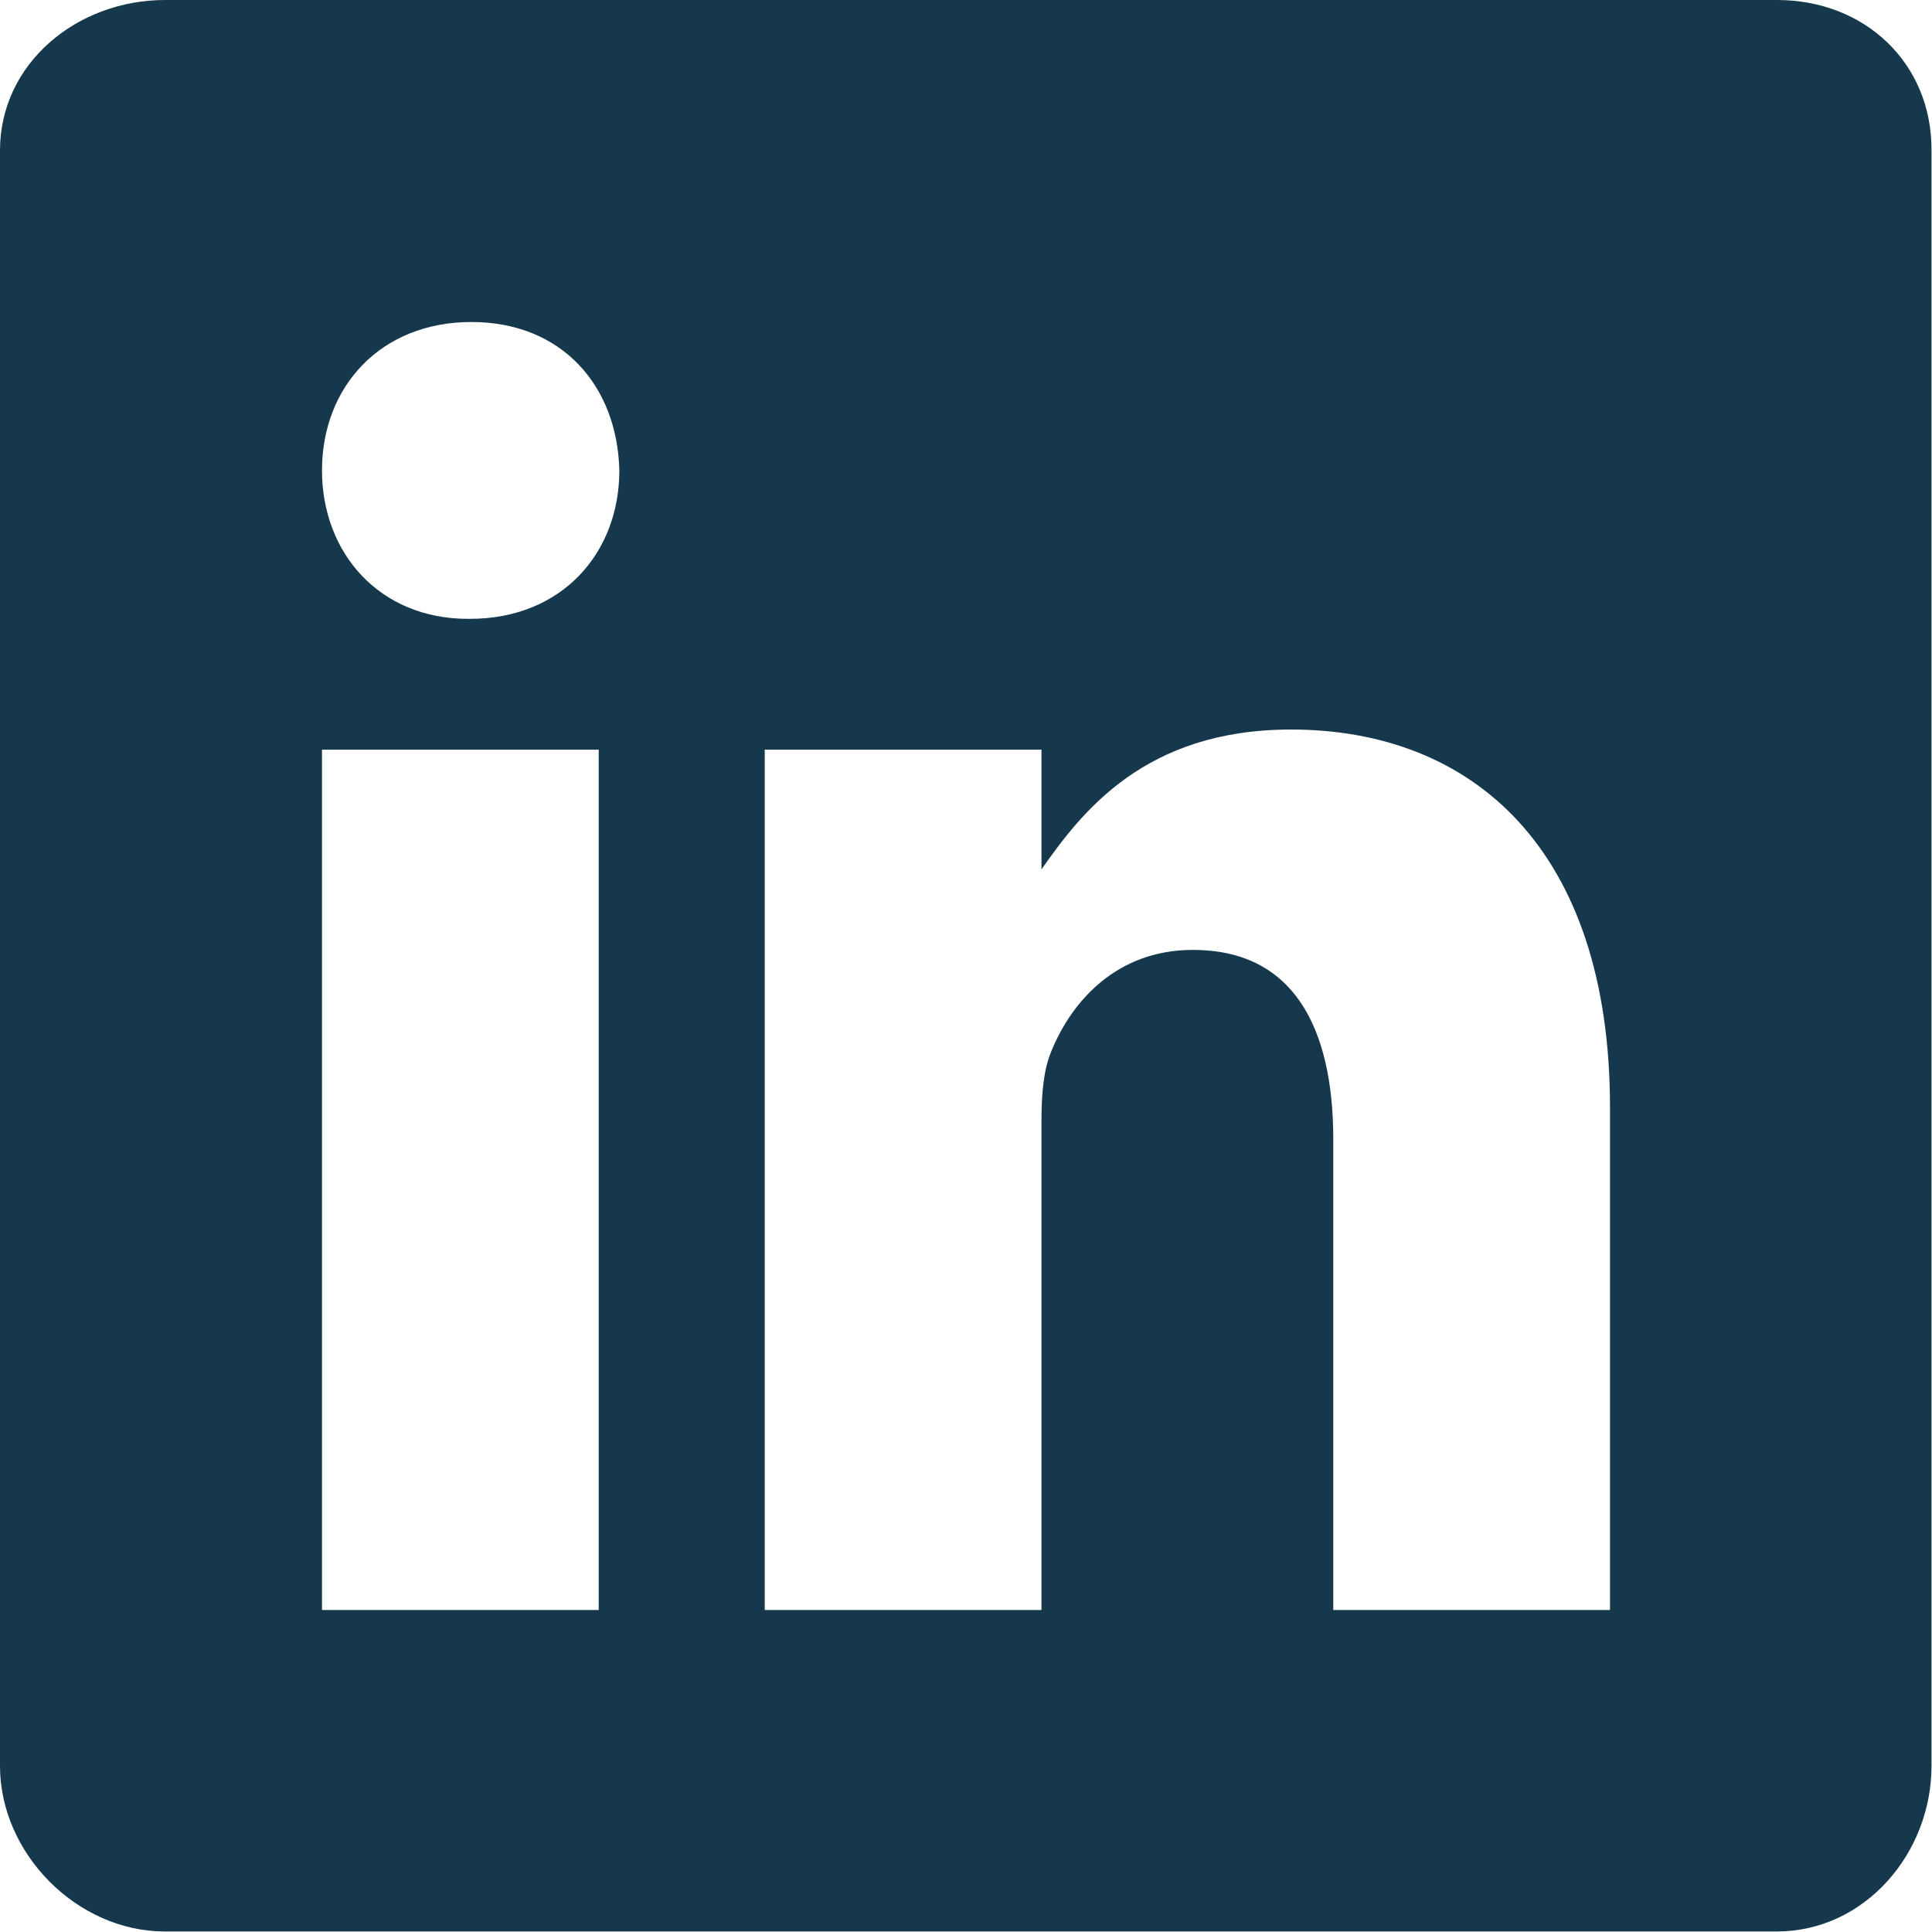
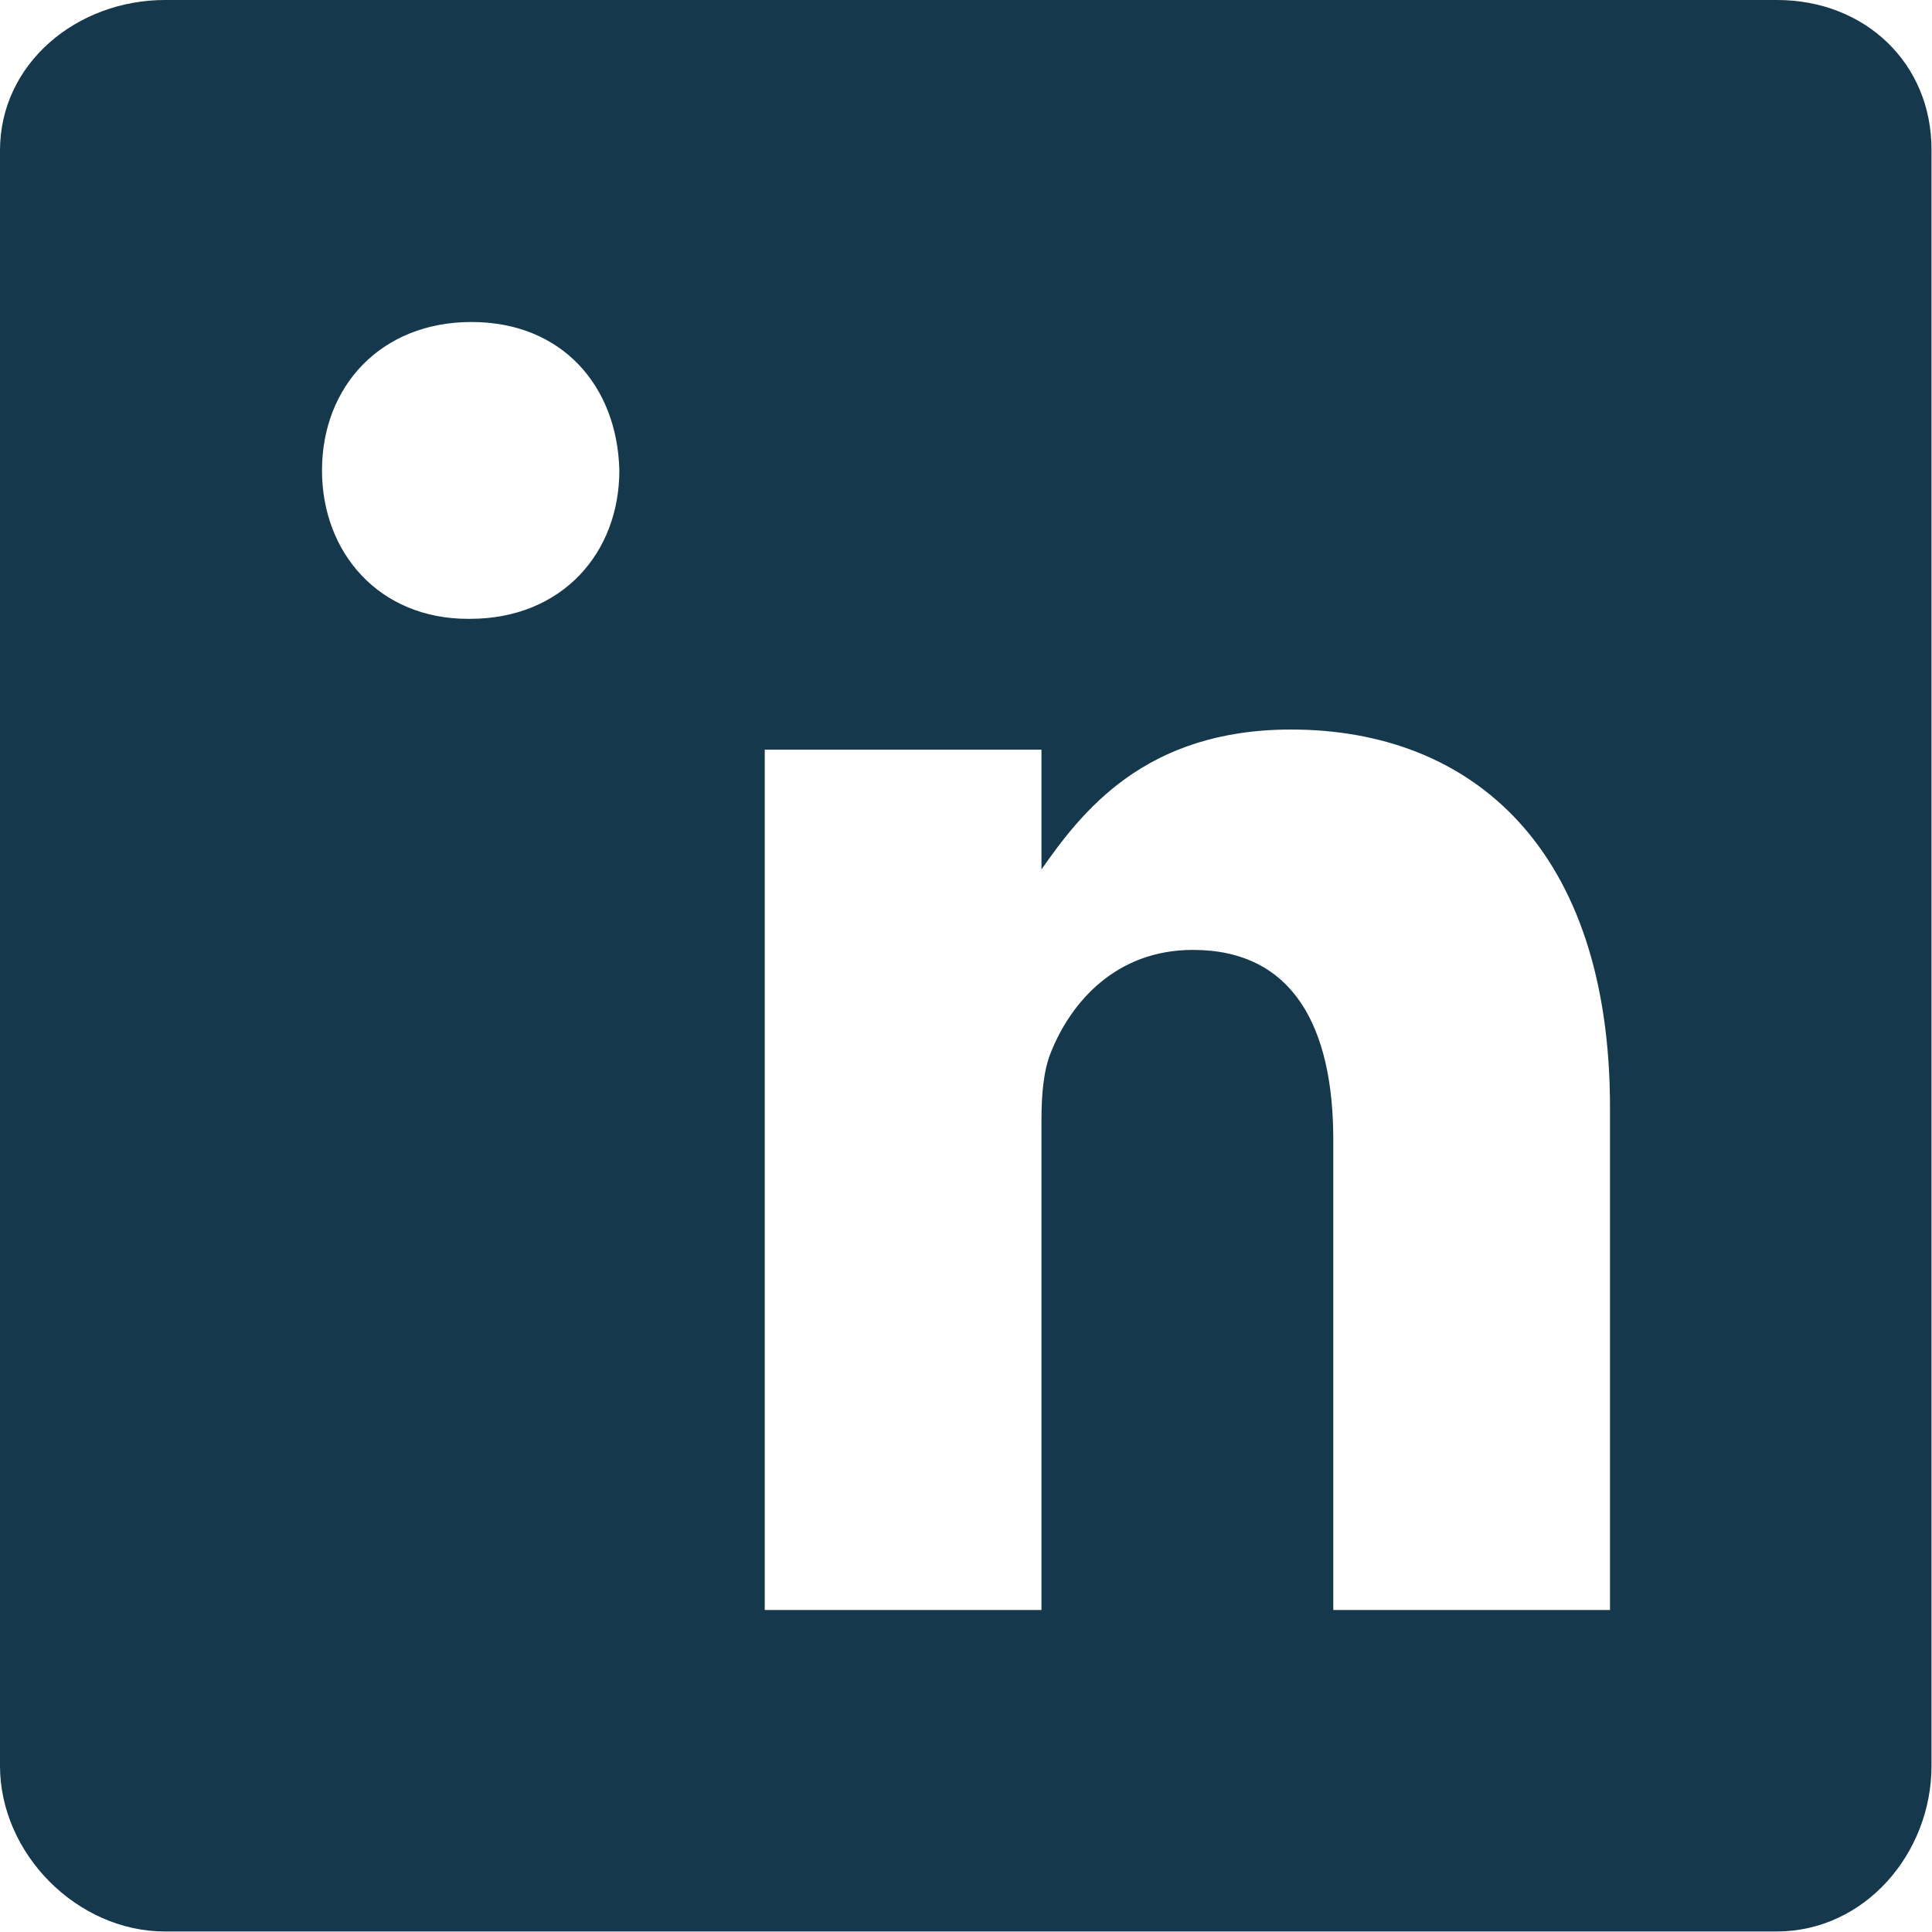
<svg xmlns="http://www.w3.org/2000/svg" width="384" height="384" viewBox="0 0 384 384" fill="none">
-   <path d="M353.2 0H32.8C15.3 0 0 12.6 0 29.9V351C0 368.4 15.3 383.9 32.8 383.9H353.1C370.7 383.9 383.9 368.3 383.9 351V29.9C384 12.6 370.7 0 353.2 0ZM119 320H64V149H119V320ZM93.4 123H93C75.4 123 64 109.9 64 93.5C64 76.8 75.7 64 93.7 64C111.7 64 122.7 76.7 123.1 93.5C123.1 109.9 111.7 123 93.4 123ZM320 320H265V226.5C265 204.1 257 188.8 237.1 188.8C221.9 188.8 212.9 199.1 208.9 209.1C207.4 212.7 207 217.6 207 222.6V320H152V149H207V172.8C215 161.4 227.5 145 256.6 145C292.7 145 320 168.8 320 220.1V320Z" fill="#15384C" />
+   <path d="M353.2 0H32.8C15.3 0 0 12.6 0 29.9V351C0 368.4 15.3 383.9 32.8 383.9H353.1C370.7 383.9 383.9 368.3 383.9 351V29.9C384 12.6 370.7 0 353.2 0ZM119 320H64V149V320ZM93.4 123H93C75.4 123 64 109.9 64 93.5C64 76.8 75.7 64 93.7 64C111.7 64 122.7 76.7 123.1 93.5C123.1 109.9 111.7 123 93.4 123ZM320 320H265V226.5C265 204.1 257 188.8 237.1 188.8C221.9 188.8 212.9 199.1 208.9 209.1C207.4 212.7 207 217.6 207 222.6V320H152V149H207V172.8C215 161.4 227.5 145 256.6 145C292.7 145 320 168.8 320 220.1V320Z" fill="#15384C" />
</svg>